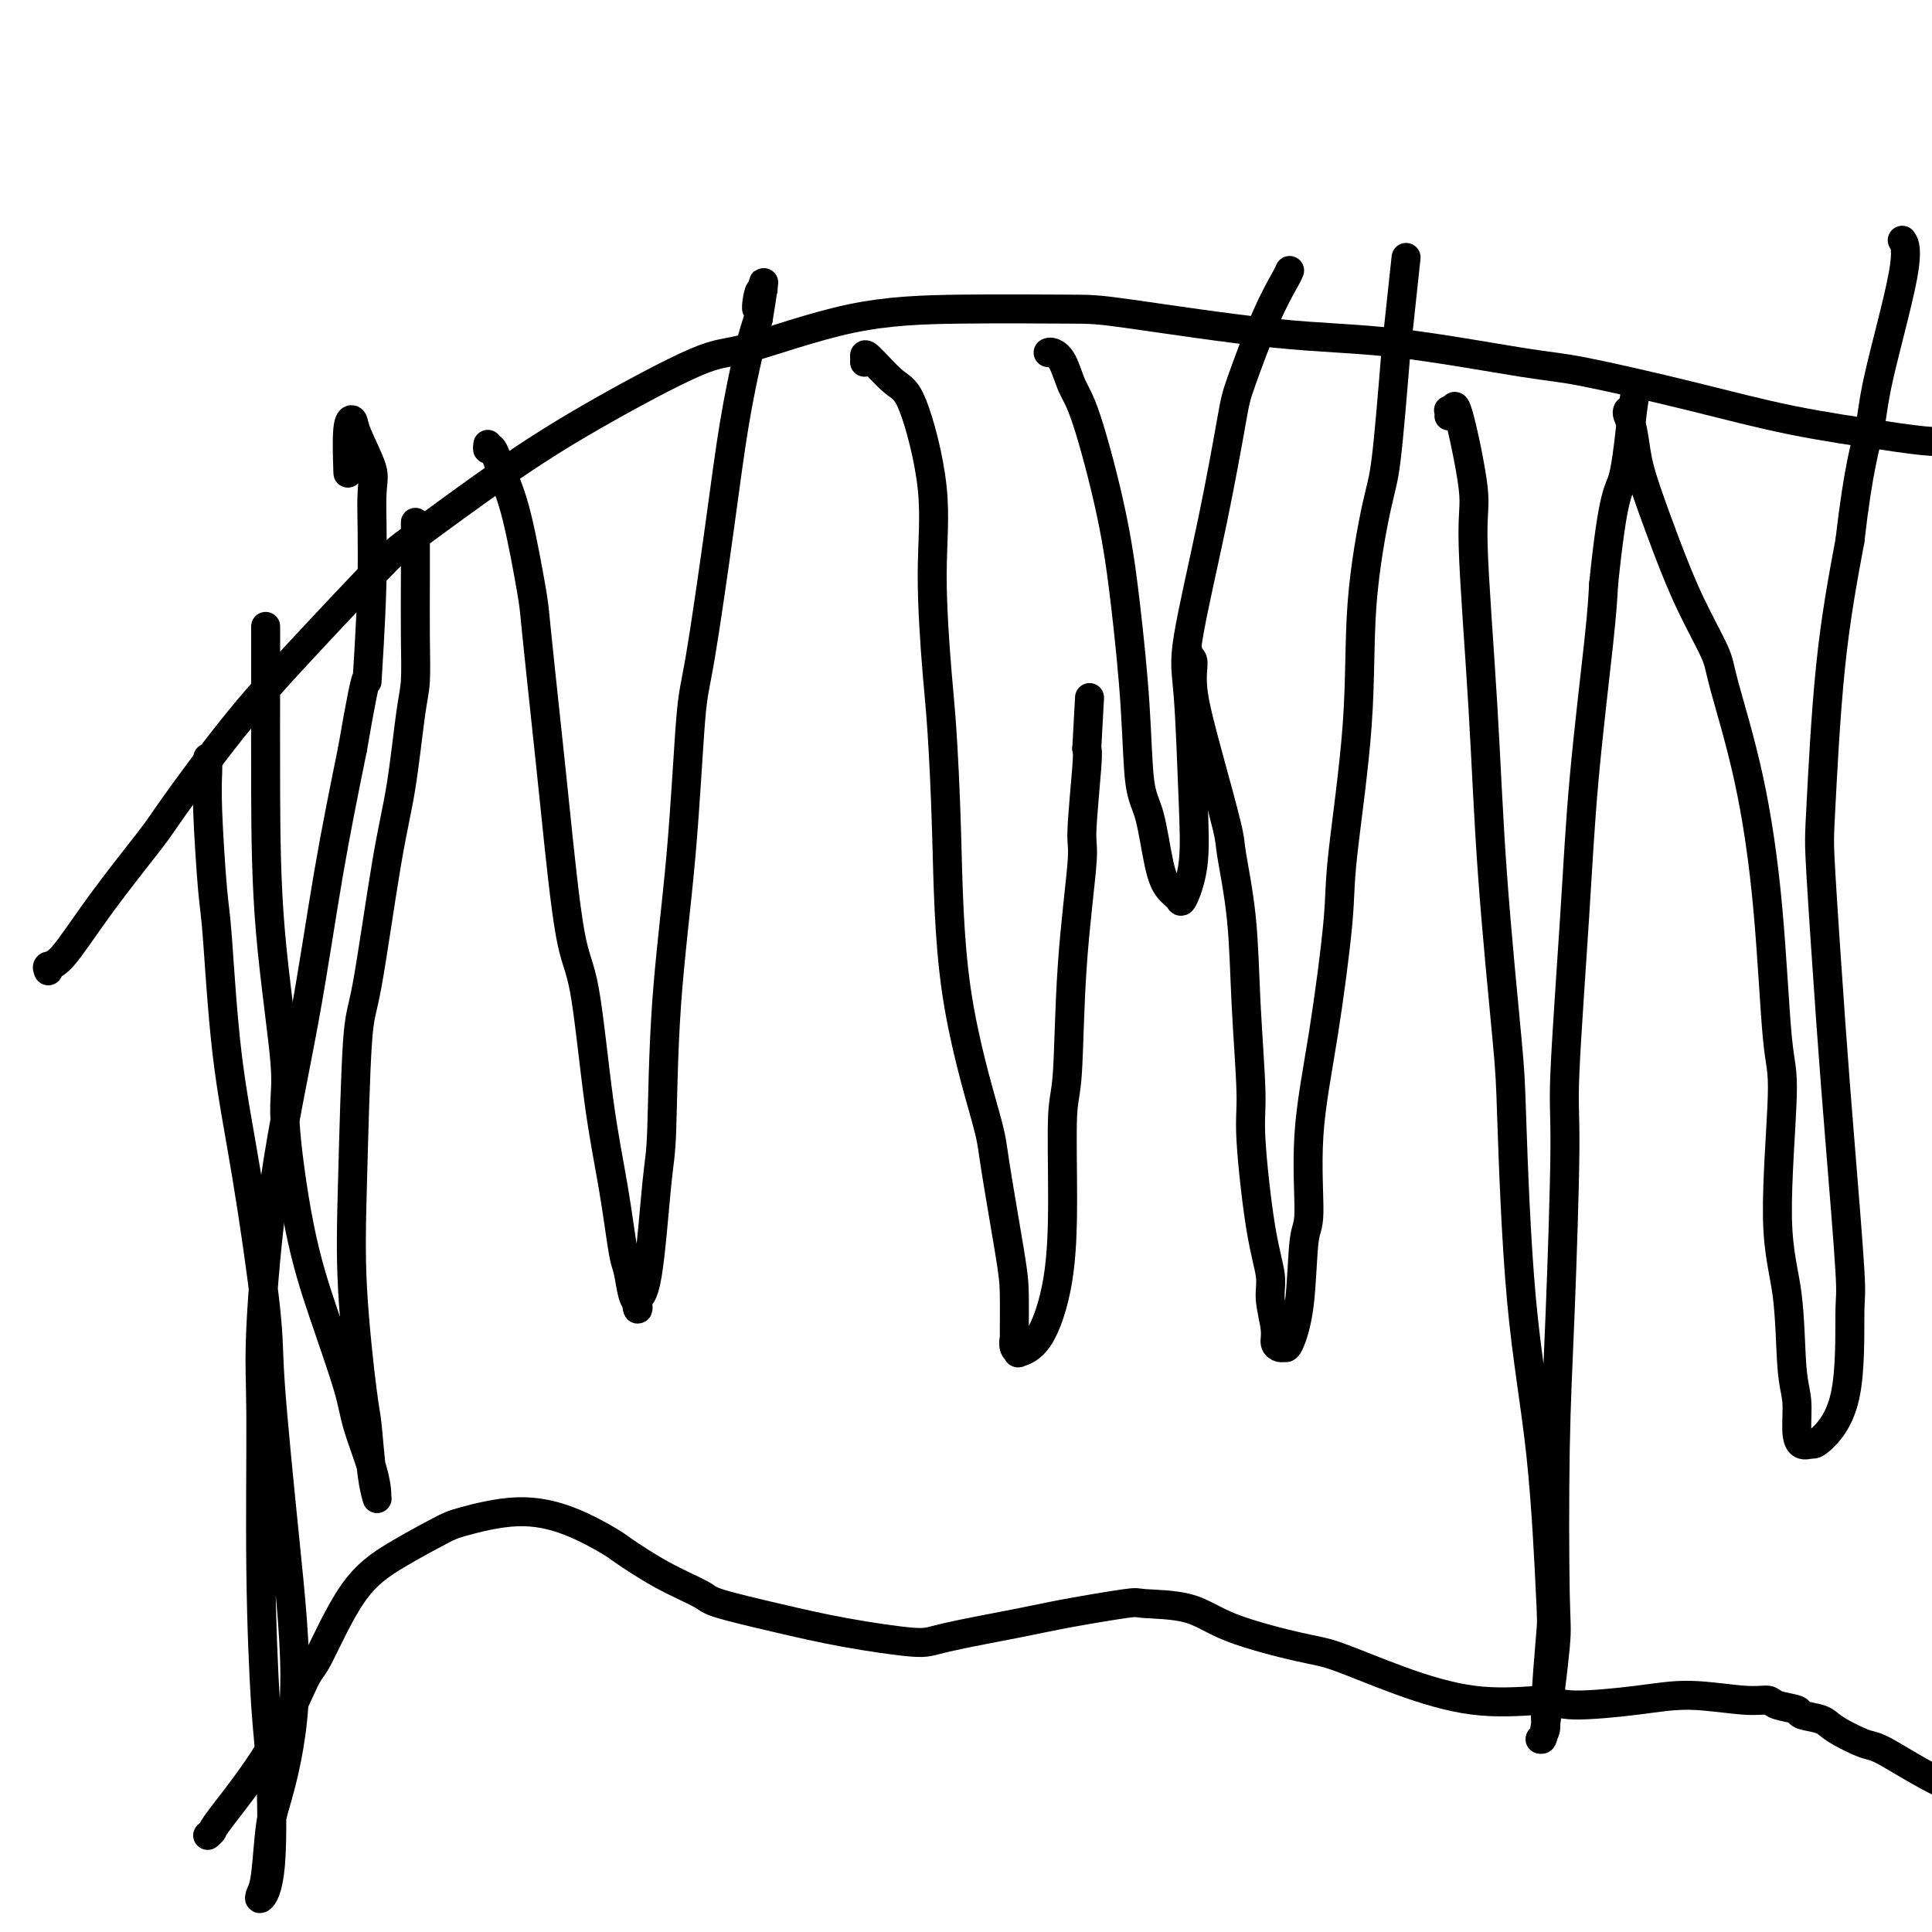
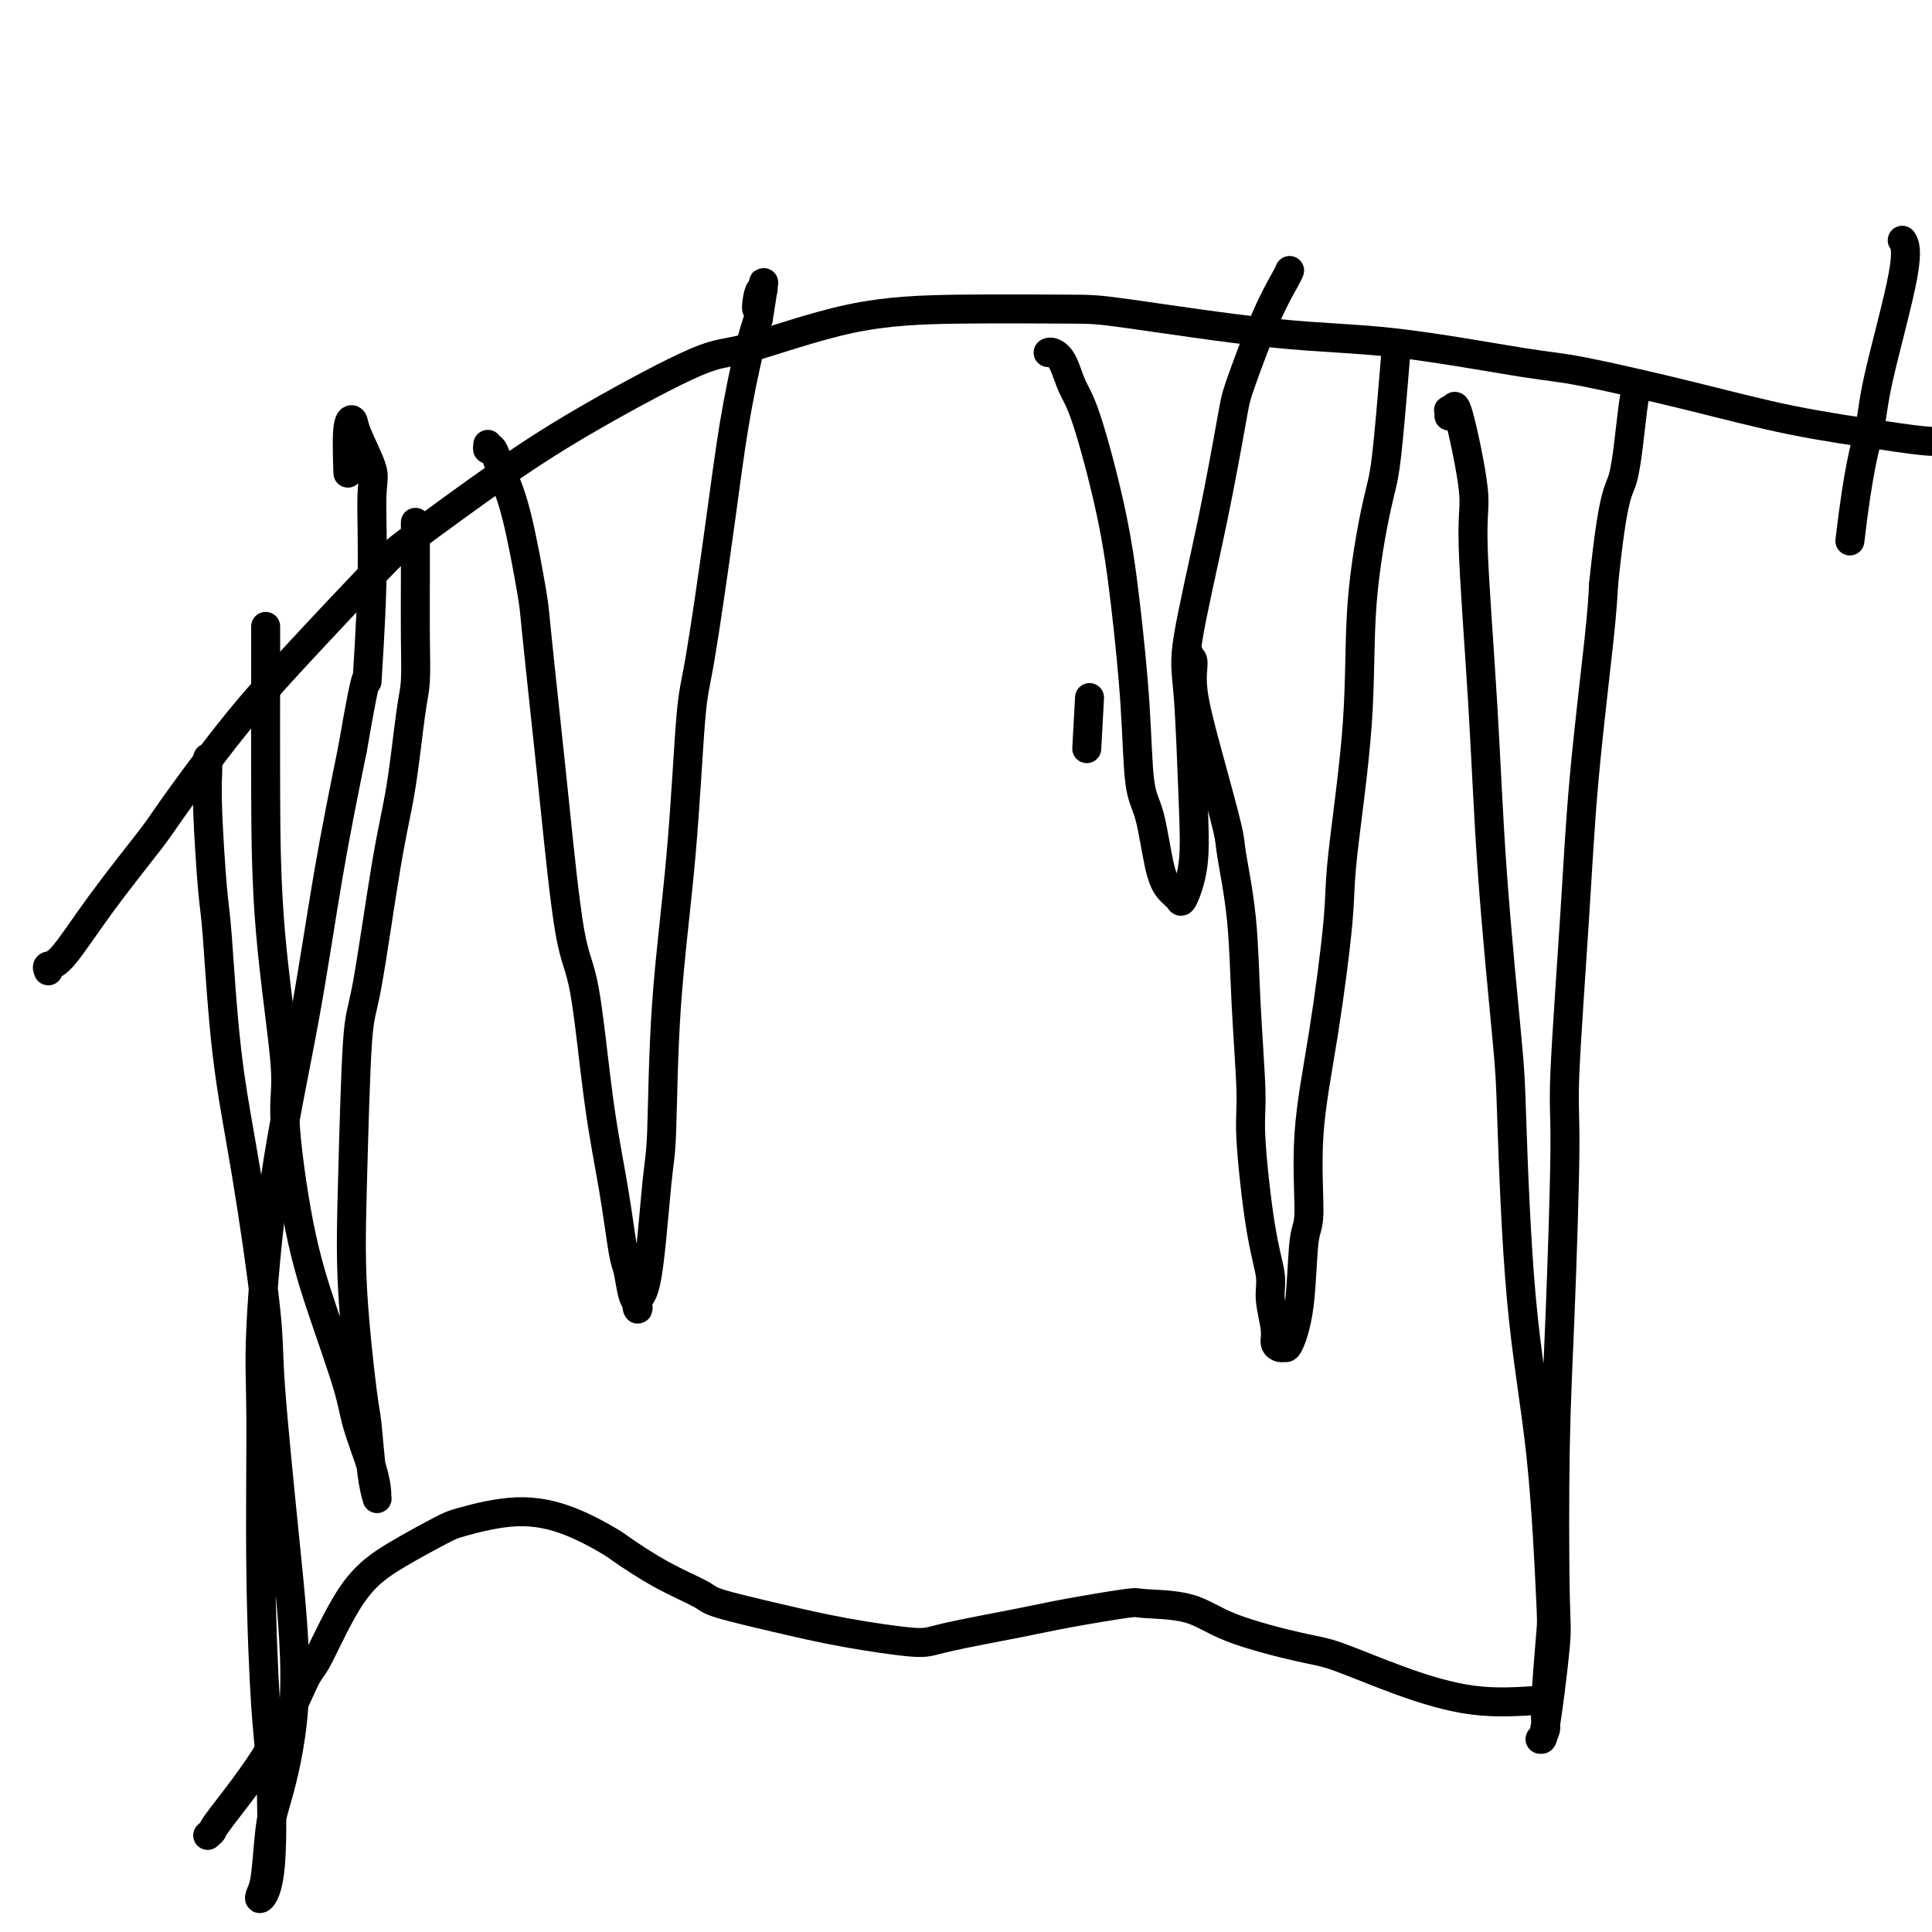
<svg xmlns="http://www.w3.org/2000/svg" viewBox="0 0 400 400" version="1.1">
  <g fill="none" stroke="#000000" stroke-width="6" stroke-linecap="round" stroke-linejoin="round">
    <path d="M10,201c-0.173,-0.432 -0.346,-0.864 0,-1c0.346,-0.136 1.210,0.024 3,-2c1.790,-2.024 4.506,-6.232 8,-11c3.494,-4.768 7.766,-10.097 10,-13c2.234,-2.903 2.431,-3.381 5,-7c2.569,-3.619 7.509,-10.379 12,-16c4.491,-5.621 8.533,-10.104 14,-16c5.467,-5.896 12.360,-13.206 16,-17c3.640,-3.794 4.029,-4.073 8,-7c3.971,-2.927 11.524,-8.504 18,-13c6.476,-4.496 11.874,-7.912 19,-12c7.126,-4.088 15.981,-8.847 21,-11c5.019,-2.153 6.201,-1.701 11,-3c4.799,-1.299 13.215,-4.348 21,-6c7.785,-1.652 14.939,-1.907 23,-2c8.061,-0.093 17.030,-0.025 22,0c4.970,0.025 5.943,0.007 13,1c7.057,0.993 20.198,2.999 30,4c9.802,1.001 16.263,0.999 25,2c8.737,1.001 19.748,3.007 26,4c6.252,0.993 7.744,0.973 13,2c5.256,1.027 14.275,3.102 22,5c7.725,1.898 14.156,3.618 21,5c6.844,1.382 14.102,2.426 18,3c3.898,0.574 4.437,0.680 7,1c2.563,0.320 7.152,0.855 12,0c4.848,-0.855 9.957,-3.102 12,-4c2.043,-0.898 1.022,-0.449 0,0" />
    <path d="M101,92c-0.071,0.532 -0.141,1.063 0,1c0.141,-0.063 0.495,-0.721 1,0c0.505,0.721 1.161,2.823 2,5c0.839,2.177 1.862,4.431 3,9c1.138,4.569 2.391,11.454 3,15c0.609,3.546 0.575,3.752 1,8c0.425,4.248 1.310,12.537 2,19c0.690,6.463 1.185,11.099 2,19c0.815,7.901 1.948,19.066 3,25c1.052,5.934 2.022,6.637 3,12c0.978,5.363 1.964,15.388 3,23c1.036,7.612 2.124,12.812 3,18c0.876,5.188 1.542,10.362 2,13c0.458,2.638 0.710,2.738 1,4c0.290,1.262 0.619,3.686 1,5c0.381,1.314 0.812,1.520 1,2c0.188,0.480 0.131,1.236 0,1c-0.131,-0.236 -0.335,-1.464 0,-2c0.335,-0.536 1.210,-0.379 2,-5c0.790,-4.621 1.496,-14.018 2,-19c0.504,-4.982 0.804,-5.549 1,-11c0.196,-5.451 0.286,-15.786 1,-26c0.714,-10.214 2.053,-20.307 3,-31c0.947,-10.693 1.503,-21.987 2,-28c0.497,-6.013 0.934,-6.747 2,-13c1.066,-6.253 2.760,-18.027 4,-27c1.240,-8.973 2.026,-15.147 3,-21c0.974,-5.853 2.135,-11.387 3,-15c0.865,-3.613 1.432,-5.307 2,-7" />
    <path d="M157,66c2.182,-13.415 0.636,-5.451 0,-3c-0.636,2.451 -0.364,-0.609 0,-2c0.364,-1.391 0.818,-1.112 1,-1c0.182,0.112 0.091,0.056 0,0" />
    <path d="M217,73c0.242,-0.099 0.484,-0.197 1,0c0.516,0.197 1.307,0.691 2,2c0.693,1.309 1.289,3.433 2,5c0.711,1.567 1.538,2.576 3,7c1.462,4.424 3.561,12.263 5,19c1.439,6.737 2.220,12.370 3,19c0.780,6.630 1.560,14.255 2,21c0.440,6.745 0.542,12.608 1,16c0.458,3.392 1.273,4.311 2,7c0.727,2.689 1.365,7.148 2,10c0.635,2.852 1.267,4.097 2,5c0.733,0.903 1.567,1.463 2,2c0.433,0.537 0.466,1.051 1,0c0.534,-1.051 1.570,-3.665 2,-7c0.430,-3.335 0.255,-7.390 0,-14c-0.255,-6.610 -0.590,-15.775 -1,-21c-0.410,-5.225 -0.893,-6.510 0,-12c0.893,-5.490 3.164,-15.187 5,-24c1.836,-8.813 3.238,-16.743 4,-21c0.762,-4.257 0.884,-4.839 2,-8c1.116,-3.161 3.227,-8.899 5,-13c1.773,-4.101 3.208,-6.566 4,-8c0.792,-1.434 0.941,-1.838 1,-2c0.059,-0.162 0.030,-0.081 0,0" />
    <path d="M300,86c-0.008,0.115 -0.016,0.230 0,0c0.016,-0.230 0.058,-0.804 0,-1c-0.058,-0.196 -0.214,-0.015 0,0c0.214,0.015 0.798,-0.136 1,0c0.202,0.136 0.022,0.557 0,0c-0.022,-0.557 0.114,-2.093 1,1c0.886,3.093 2.521,10.817 3,15c0.479,4.183 -0.198,4.827 0,12c0.198,7.173 1.273,20.877 2,33c0.727,12.123 1.108,22.666 2,35c0.892,12.334 2.295,26.458 3,34c0.705,7.542 0.712,8.503 1,17c0.288,8.497 0.858,24.532 2,37c1.142,12.468 2.857,21.371 4,32c1.143,10.629 1.714,22.985 2,29c0.286,6.015 0.286,5.688 0,9c-0.286,3.312 -0.860,10.264 -1,14c-0.140,3.736 0.152,4.255 0,5c-0.152,0.745 -0.748,1.715 -1,2c-0.252,0.285 -0.159,-0.115 0,0c0.159,0.115 0.385,0.744 1,-3c0.615,-3.744 1.619,-11.860 2,-16c0.381,-4.140 0.139,-4.304 0,-11c-0.139,-6.696 -0.175,-19.923 0,-30c0.175,-10.077 0.559,-17.002 1,-28c0.441,-10.998 0.937,-26.067 1,-34c0.063,-7.933 -0.309,-8.731 0,-16c0.309,-7.269 1.299,-21.010 2,-32c0.701,-10.990 1.112,-19.228 2,-29c0.888,-9.772 2.254,-21.078 3,-28c0.746,-6.922 0.873,-9.461 1,-12" />
    <path d="M332,121c2.038,-19.839 3.134,-18.936 4,-22c0.866,-3.064 1.502,-10.094 2,-14c0.498,-3.906 0.856,-4.687 1,-5c0.144,-0.313 0.072,-0.156 0,0" />
-     <path d="M179,75c0.015,-0.282 0.030,-0.565 0,-1c-0.030,-0.435 -0.104,-1.024 1,0c1.104,1.024 3.385,3.661 5,5c1.615,1.339 2.565,1.379 4,5c1.435,3.621 3.354,10.824 4,17c0.646,6.176 0.017,11.326 0,18c-0.017,6.674 0.577,14.874 1,20c0.423,5.126 0.675,7.180 1,12c0.325,4.820 0.724,12.406 1,22c0.276,9.594 0.428,21.194 2,32c1.572,10.806 4.565,20.816 6,26c1.435,5.184 1.313,5.541 2,10c0.687,4.459 2.183,13.019 3,18c0.817,4.981 0.956,6.382 1,9c0.044,2.618 -0.005,6.454 0,8c0.005,1.546 0.065,0.804 0,1c-0.065,0.196 -0.256,1.330 0,2c0.256,0.670 0.959,0.875 1,1c0.041,0.125 -0.578,0.171 0,0c0.578,-0.171 2.354,-0.559 4,-3c1.646,-2.441 3.161,-6.934 4,-12c0.839,-5.066 1.003,-10.706 1,-17c-0.003,-6.294 -0.174,-13.241 0,-17c0.174,-3.759 0.691,-4.331 1,-9c0.309,-4.669 0.409,-13.436 1,-22c0.591,-8.564 1.674,-16.924 2,-21c0.326,-4.076 -0.105,-3.867 0,-7c0.105,-3.133 0.744,-9.610 1,-13c0.256,-3.390 0.128,-3.695 0,-4" />
    <path d="M225,155c1.000,-18.333 0.500,-9.167 0,0" />
    <path d="M246,135c-0.129,0.416 -0.258,0.833 0,1c0.258,0.167 0.905,0.085 1,1c0.095,0.915 -0.360,2.827 0,6c0.360,3.173 1.535,7.608 3,13c1.465,5.392 3.220,11.740 4,15c0.780,3.260 0.586,3.430 1,6c0.414,2.570 1.437,7.538 2,13c0.563,5.462 0.666,11.416 1,18c0.334,6.584 0.897,13.798 1,18c0.103,4.202 -0.256,5.391 0,10c0.256,4.609 1.125,12.639 2,18c0.875,5.361 1.754,8.053 2,10c0.246,1.947 -0.141,3.148 0,5c0.141,1.852 0.810,4.354 1,6c0.190,1.646 -0.100,2.437 0,3c0.100,0.563 0.590,0.897 1,1c0.410,0.103 0.741,-0.024 1,0c0.259,0.024 0.445,0.200 1,-1c0.555,-1.200 1.477,-3.776 2,-8c0.523,-4.224 0.645,-10.095 1,-13c0.355,-2.905 0.943,-2.843 1,-6c0.057,-3.157 -0.419,-9.533 0,-16c0.419,-6.467 1.731,-13.026 3,-21c1.269,-7.974 2.493,-17.365 3,-23c0.507,-5.635 0.296,-7.516 1,-14c0.704,-6.484 2.324,-17.572 3,-27c0.676,-9.428 0.408,-17.197 1,-25c0.592,-7.803 2.044,-15.639 3,-20c0.956,-4.361 1.416,-5.246 2,-10c0.584,-4.754 1.292,-13.377 2,-22" />
-     <path d="M289,73c3.667,-34.167 1.833,-17.083 0,0" />
-     <path d="M337,85c-0.093,0.226 -0.185,0.453 0,1c0.185,0.547 0.648,1.415 1,3c0.352,1.585 0.592,3.887 1,6c0.408,2.113 0.985,4.035 2,7c1.015,2.965 2.469,6.971 4,11c1.531,4.029 3.138,8.079 5,12c1.862,3.921 3.980,7.712 5,10c1.020,2.288 0.944,3.073 2,7c1.056,3.927 3.244,10.997 5,19c1.756,8.003 3.080,16.939 4,27c0.920,10.061 1.436,21.247 2,27c0.564,5.753 1.174,6.073 1,12c-0.174,5.927 -1.133,17.460 -1,25c0.133,7.540 1.358,11.086 2,16c0.642,4.914 0.701,11.197 1,15c0.299,3.803 0.839,5.125 1,7c0.161,1.875 -0.058,4.303 0,6c0.058,1.697 0.393,2.664 1,3c0.607,0.336 1.485,0.040 2,0c0.515,-0.040 0.668,0.177 2,-1c1.332,-1.177 3.844,-3.746 5,-9c1.156,-5.254 0.958,-13.193 1,-17c0.042,-3.807 0.325,-3.482 0,-9c-0.325,-5.518 -1.260,-16.880 -2,-26c-0.740,-9.120 -1.287,-15.999 -2,-26c-0.713,-10.001 -1.593,-23.124 -2,-30c-0.407,-6.876 -0.340,-7.505 0,-14c0.340,-6.495 0.954,-18.856 2,-29c1.046,-10.144 2.523,-18.072 4,-26" />
    <path d="M383,112c1.794,-15.527 3.279,-19.846 4,-23c0.721,-3.154 0.678,-5.144 2,-11c1.322,-5.856 4.010,-15.576 5,-21c0.990,-5.424 0.283,-6.550 0,-7c-0.283,-0.450 -0.141,-0.225 0,0" />
    <path d="M43,157c0.002,-0.086 0.004,-0.171 0,0c-0.004,0.171 -0.012,0.599 0,1c0.012,0.401 0.046,0.775 0,2c-0.046,1.225 -0.173,3.302 0,8c0.173,4.698 0.646,12.016 1,16c0.354,3.984 0.590,4.635 1,10c0.410,5.365 0.994,15.444 2,24c1.006,8.556 2.434,15.590 4,25c1.566,9.410 3.272,21.195 4,28c0.728,6.805 0.479,8.628 1,16c0.521,7.372 1.811,20.293 3,32c1.189,11.707 2.277,22.201 2,31c-0.277,8.799 -1.918,15.905 -3,20c-1.082,4.095 -1.603,5.180 -2,8c-0.397,2.820 -0.670,7.375 -1,10c-0.330,2.625 -0.718,3.321 -1,4c-0.282,0.679 -0.458,1.343 0,1c0.458,-0.343 1.549,-1.691 2,-7c0.451,-5.309 0.263,-14.578 0,-20c-0.263,-5.422 -0.600,-6.996 -1,-13c-0.400,-6.004 -0.863,-16.439 -1,-28c-0.137,-11.561 0.051,-24.250 0,-32c-0.051,-7.750 -0.342,-10.563 0,-18c0.342,-7.437 1.319,-19.499 3,-31c1.681,-11.501 4.068,-22.443 6,-33c1.932,-10.557 3.409,-20.731 5,-30c1.591,-9.269 3.295,-17.635 5,-26" />
    <path d="M73,155c3.555,-20.795 2.942,-12.783 3,-14c0.058,-1.217 0.787,-11.664 1,-20c0.213,-8.336 -0.090,-14.560 0,-18c0.090,-3.440 0.574,-4.097 0,-6c-0.574,-1.903 -2.206,-5.051 -3,-7c-0.794,-1.949 -0.749,-2.698 -1,-3c-0.251,-0.302 -0.798,-0.158 -1,2c-0.202,2.158 -0.058,6.331 0,8c0.058,1.669 0.029,0.835 0,0" />
    <path d="M55,130c0.000,-0.274 0.001,-0.548 0,0c-0.001,0.548 -0.002,1.918 0,3c0.002,1.082 0.009,1.878 0,7c-0.009,5.122 -0.033,14.572 0,24c0.033,9.428 0.124,18.835 1,29c0.876,10.165 2.536,21.089 3,27c0.464,5.911 -0.267,6.810 0,12c0.267,5.190 1.532,14.670 3,22c1.468,7.330 3.140,12.511 5,18c1.860,5.489 3.910,11.288 5,15c1.090,3.712 1.221,5.337 2,8c0.779,2.663 2.206,6.364 3,9c0.794,2.636 0.956,4.206 1,5c0.044,0.794 -0.028,0.813 0,1c0.028,0.187 0.158,0.541 0,0c-0.158,-0.541 -0.603,-1.976 -1,-5c-0.397,-3.024 -0.745,-7.637 -1,-10c-0.255,-2.363 -0.418,-2.476 -1,-7c-0.582,-4.524 -1.583,-13.458 -2,-21c-0.417,-7.542 -0.250,-13.691 0,-23c0.250,-9.309 0.581,-21.778 1,-28c0.419,-6.222 0.925,-6.198 2,-12c1.075,-5.802 2.719,-17.431 4,-25c1.281,-7.569 2.200,-11.078 3,-16c0.800,-4.922 1.482,-11.258 2,-15c0.518,-3.742 0.871,-4.890 1,-7c0.129,-2.110 0.035,-5.184 0,-9c-0.035,-3.816 -0.010,-8.376 0,-12c0.010,-3.624 0.005,-6.312 0,-9" />
    <path d="M86,111c0.000,-5.000 0.000,-2.500 0,0" />
    <path d="M43,380c0.446,-0.398 0.892,-0.797 1,-1c0.108,-0.203 -0.123,-0.212 2,-3c2.123,-2.788 6.601,-8.355 10,-14c3.399,-5.645 5.719,-11.369 7,-14c1.281,-2.631 1.523,-2.171 3,-5c1.477,-2.829 4.190,-8.949 7,-13c2.810,-4.051 5.718,-6.034 9,-8c3.282,-1.966 6.939,-3.914 9,-5c2.061,-1.086 2.526,-1.311 5,-2c2.474,-0.689 6.959,-1.844 11,-2c4.041,-0.156 7.640,0.686 11,2c3.360,1.314 6.482,3.100 8,4c1.518,0.900 1.433,0.916 3,2c1.567,1.084 4.788,3.238 8,5c3.212,1.762 6.415,3.131 8,4c1.585,0.869 1.551,1.237 4,2c2.449,0.763 7.382,1.922 12,3c4.618,1.078 8.923,2.077 14,3c5.077,0.923 10.927,1.771 14,2c3.073,0.229 3.370,-0.159 7,-1c3.630,-0.841 10.595,-2.133 15,-3c4.405,-0.867 6.252,-1.307 10,-2c3.748,-0.693 9.398,-1.639 12,-2c2.602,-0.361 2.156,-0.135 4,0c1.844,0.135 5.977,0.181 9,1c3.023,0.819 4.935,2.413 9,4c4.065,1.587 10.283,3.168 14,4c3.717,0.832 4.935,0.914 8,2c3.065,1.086 7.979,3.177 13,5c5.021,1.823 10.149,3.378 15,4c4.851,0.622 9.426,0.311 14,0" />
-     <path d="M319,352c3.099,0.266 3.846,0.932 7,1c3.154,0.068 8.715,-0.462 13,-1c4.285,-0.538 7.293,-1.083 11,-1c3.707,0.083 8.114,0.796 11,1c2.886,0.204 4.251,-0.100 5,0c0.749,0.100 0.882,0.606 2,1c1.118,0.394 3.220,0.677 4,1c0.780,0.323 0.237,0.686 1,1c0.763,0.314 2.830,0.579 4,1c1.170,0.421 1.441,0.997 3,2c1.559,1.003 4.404,2.432 6,3c1.596,0.568 1.941,0.274 5,2c3.059,1.726 8.831,5.471 15,8c6.169,2.529 12.736,3.843 18,4c5.264,0.157 9.225,-0.842 12,-2c2.775,-1.158 4.364,-2.474 5,-3c0.636,-0.526 0.318,-0.263 0,0" />
  </g>
</svg>